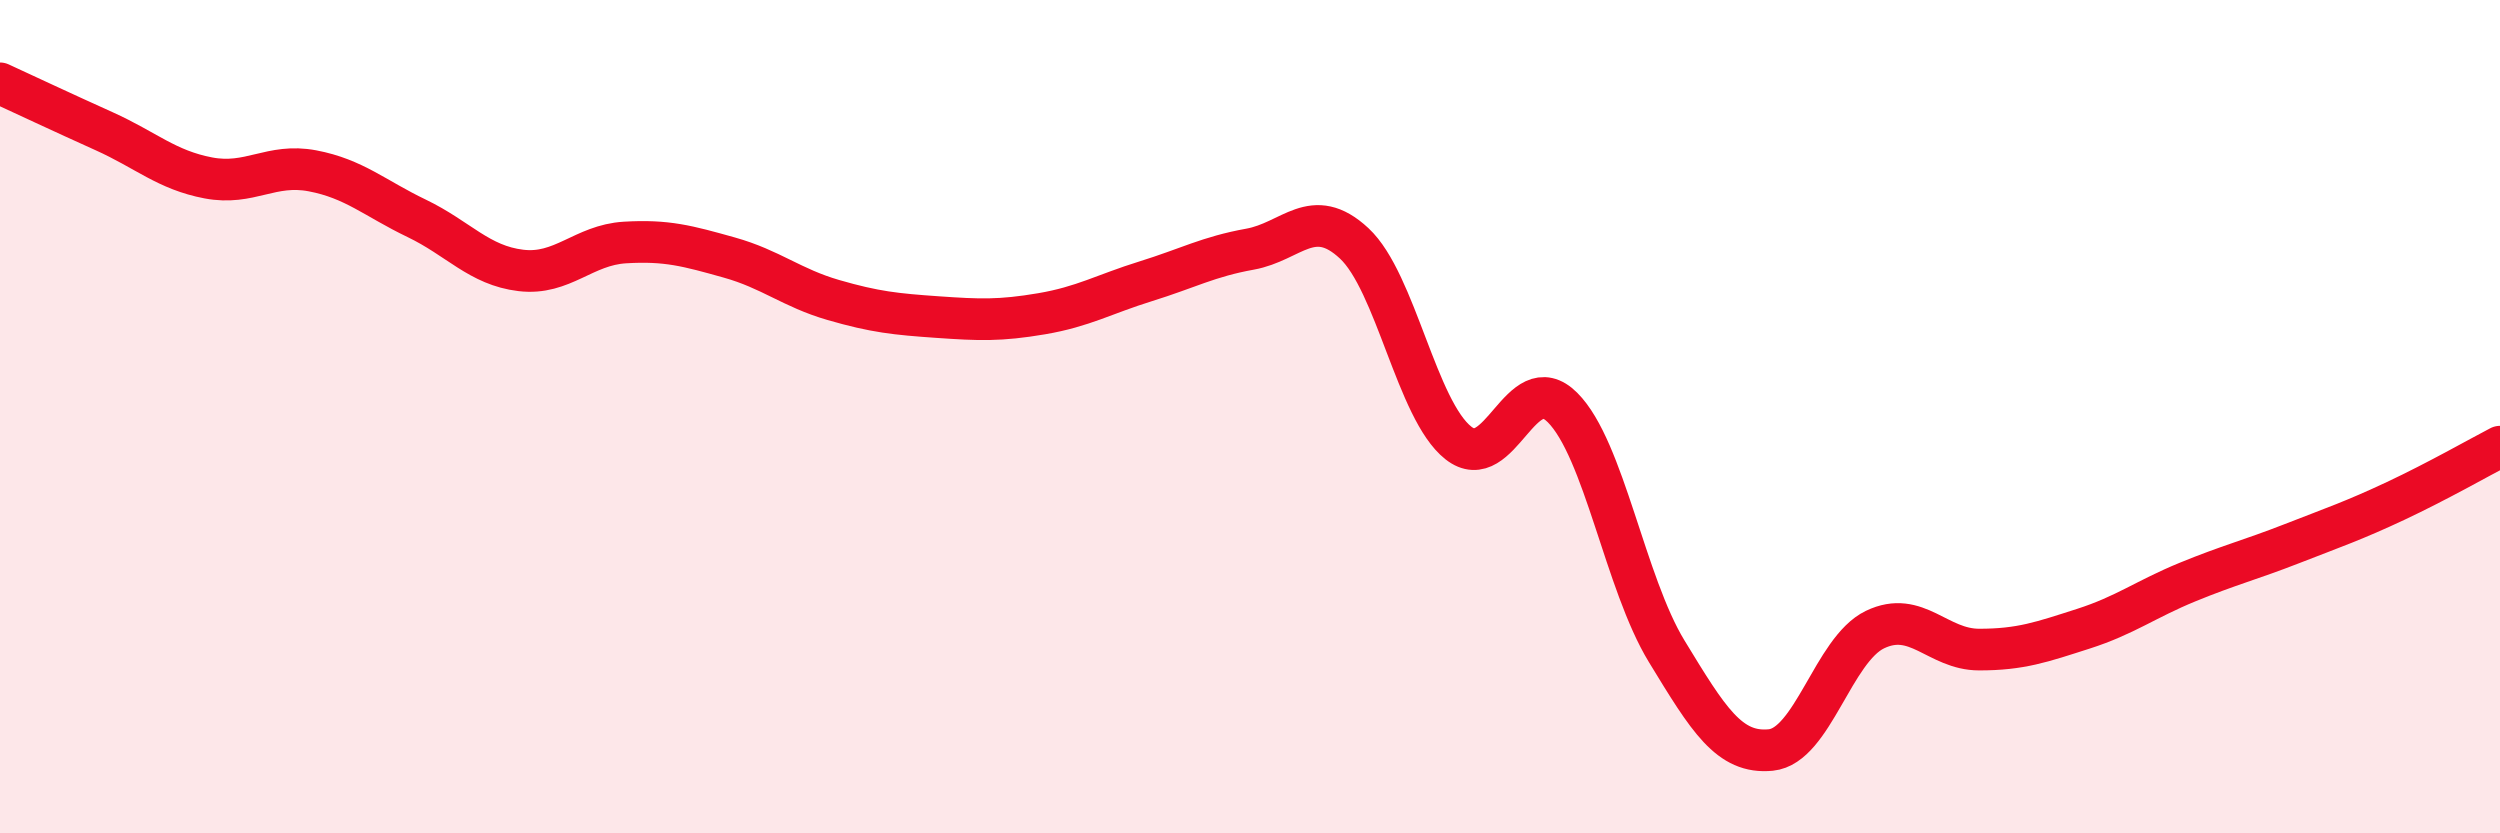
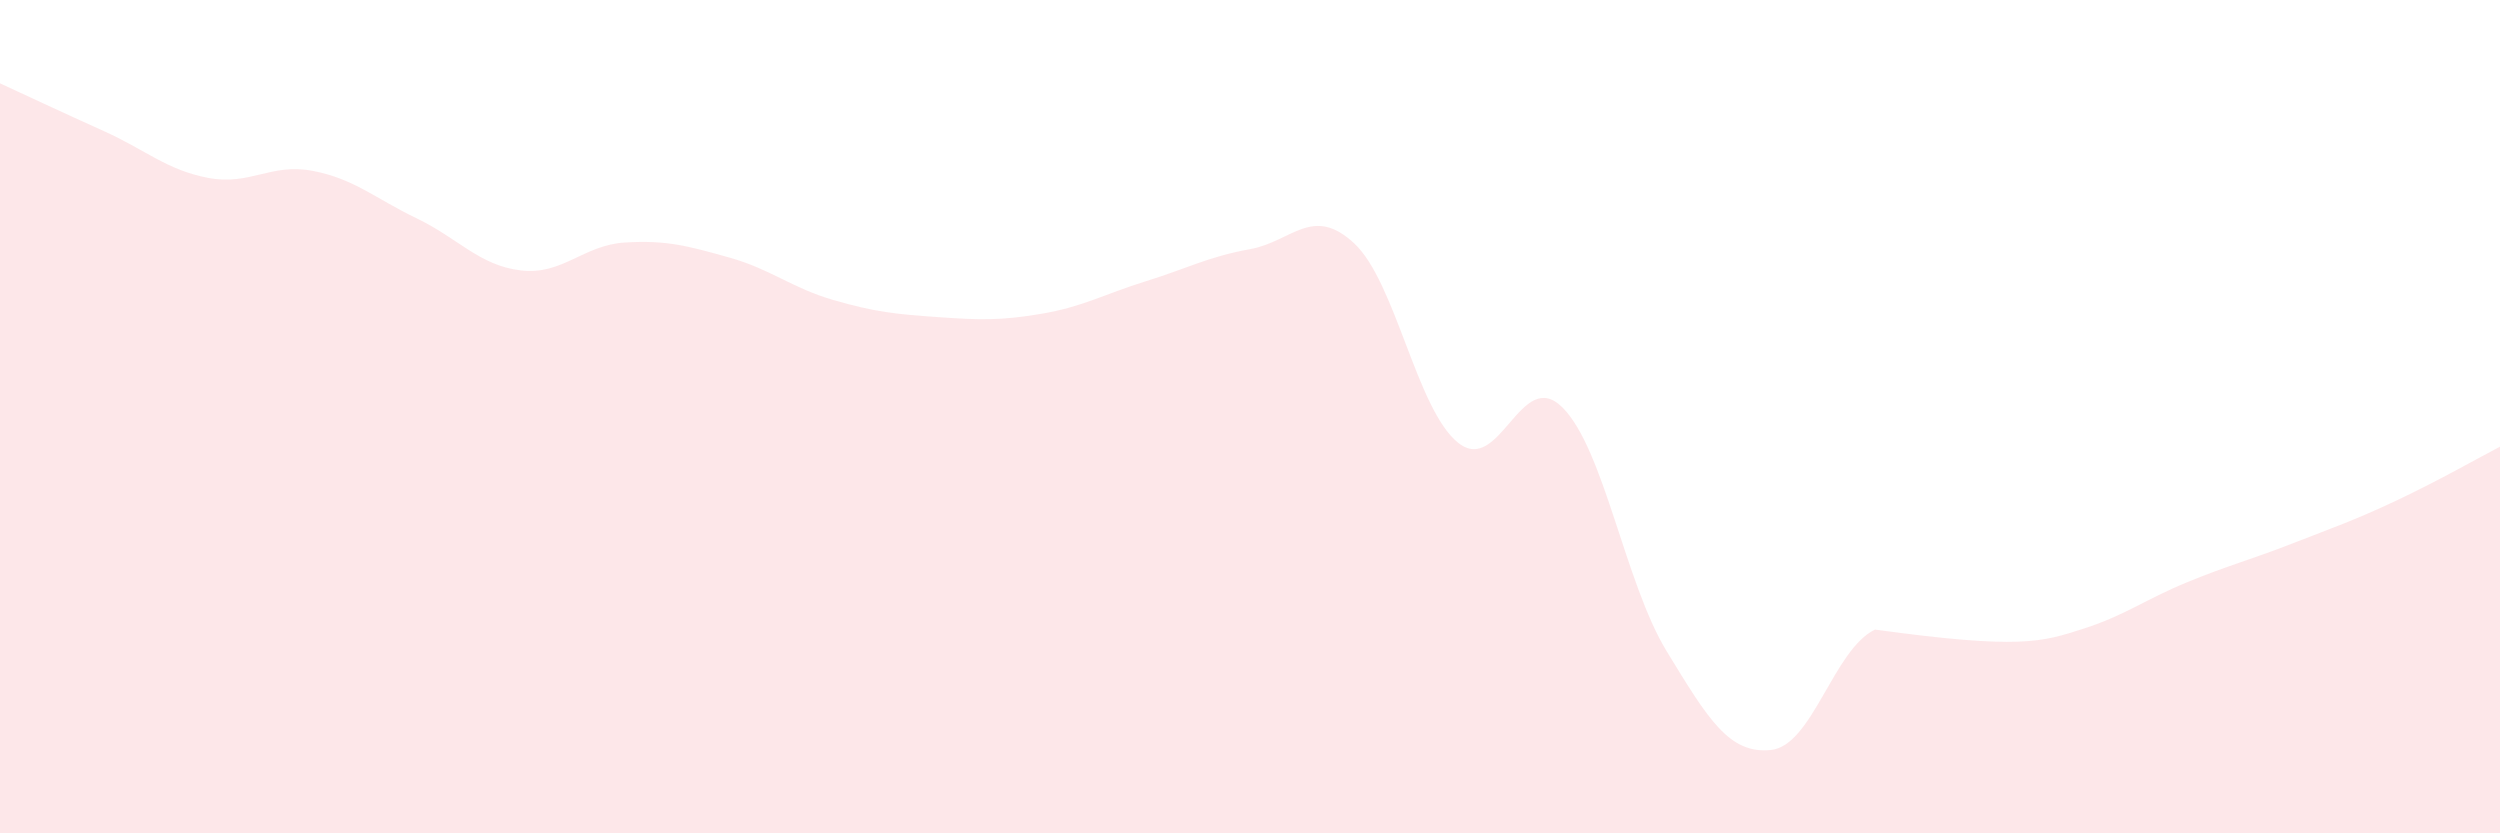
<svg xmlns="http://www.w3.org/2000/svg" width="60" height="20" viewBox="0 0 60 20">
-   <path d="M 0,2 C 0.5,2.23 1.5,2.7 2.5,3.15 C 3.5,3.6 4,4.08 5,4.27 C 6,4.46 6.5,3.91 7.5,4.1 C 8.5,4.29 9,4.76 10,5.24 C 11,5.72 11.5,6.37 12.5,6.49 C 13.5,6.61 14,5.88 15,5.82 C 16,5.76 16.5,5.9 17.5,6.18 C 18.5,6.46 19,6.91 20,7.2 C 21,7.49 21.5,7.54 22.5,7.61 C 23.5,7.68 24,7.7 25,7.53 C 26,7.36 26.5,7.06 27.5,6.75 C 28.5,6.44 29,6.16 30,5.98 C 31,5.8 31.5,4.91 32.5,5.84 C 33.5,6.77 34,9.84 35,10.63 C 36,11.42 36.5,8.78 37.5,9.78 C 38.5,10.78 39,13.99 40,15.63 C 41,17.27 41.5,18.1 42.5,18 C 43.5,17.9 44,15.59 45,15.11 C 46,14.63 46.5,15.59 47.5,15.59 C 48.5,15.59 49,15.41 50,15.09 C 51,14.77 51.5,14.38 52.5,13.97 C 53.5,13.56 54,13.44 55,13.05 C 56,12.66 56.5,12.49 57.5,12.02 C 58.5,11.55 59.5,10.98 60,10.72L60 20L0 20Z" fill="#EB0A25" opacity="0.1" stroke-linecap="round" stroke-linejoin="round" />
-   <path d="M 0,2 C 0.5,2.23 1.5,2.7 2.5,3.15 C 3.5,3.6 4,4.08 5,4.27 C 6,4.46 6.5,3.91 7.5,4.1 C 8.5,4.29 9,4.76 10,5.24 C 11,5.72 11.5,6.37 12.5,6.49 C 13.5,6.61 14,5.88 15,5.82 C 16,5.76 16.5,5.9 17.5,6.18 C 18.5,6.46 19,6.91 20,7.2 C 21,7.49 21.5,7.54 22.5,7.61 C 23.5,7.68 24,7.7 25,7.53 C 26,7.36 26.5,7.06 27.5,6.75 C 28.5,6.44 29,6.16 30,5.98 C 31,5.8 31.5,4.91 32.5,5.84 C 33.5,6.77 34,9.84 35,10.63 C 36,11.42 36.5,8.78 37.5,9.78 C 38.5,10.78 39,13.99 40,15.63 C 41,17.27 41.5,18.1 42.5,18 C 43.5,17.9 44,15.59 45,15.11 C 46,14.63 46.5,15.59 47.5,15.59 C 48.5,15.59 49,15.41 50,15.09 C 51,14.77 51.5,14.38 52.5,13.97 C 53.5,13.56 54,13.44 55,13.05 C 56,12.66 56.5,12.49 57.5,12.02 C 58.5,11.55 59.5,10.98 60,10.72" stroke="#EB0A25" stroke-width="1" fill="none" stroke-linecap="round" stroke-linejoin="round" />
+   <path d="M 0,2 C 0.5,2.23 1.5,2.7 2.5,3.15 C 3.5,3.6 4,4.08 5,4.27 C 6,4.46 6.5,3.91 7.5,4.1 C 8.5,4.29 9,4.76 10,5.24 C 11,5.72 11.5,6.37 12.5,6.49 C 13.5,6.61 14,5.88 15,5.82 C 16,5.76 16.5,5.9 17.5,6.18 C 18.5,6.46 19,6.91 20,7.2 C 21,7.49 21.5,7.54 22.5,7.61 C 23.5,7.68 24,7.7 25,7.53 C 26,7.36 26.5,7.06 27.5,6.75 C 28.5,6.44 29,6.16 30,5.98 C 31,5.8 31.5,4.91 32.5,5.84 C 33.5,6.77 34,9.84 35,10.63 C 36,11.42 36.5,8.78 37.5,9.78 C 38.5,10.78 39,13.99 40,15.63 C 41,17.27 41.5,18.1 42.5,18 C 43.5,17.9 44,15.59 45,15.11 C 48.5,15.59 49,15.41 50,15.09 C 51,14.77 51.5,14.38 52.5,13.97 C 53.5,13.56 54,13.44 55,13.05 C 56,12.66 56.5,12.49 57.5,12.02 C 58.5,11.55 59.5,10.98 60,10.72L60 20L0 20Z" fill="#EB0A25" opacity="0.1" stroke-linecap="round" stroke-linejoin="round" />
</svg>